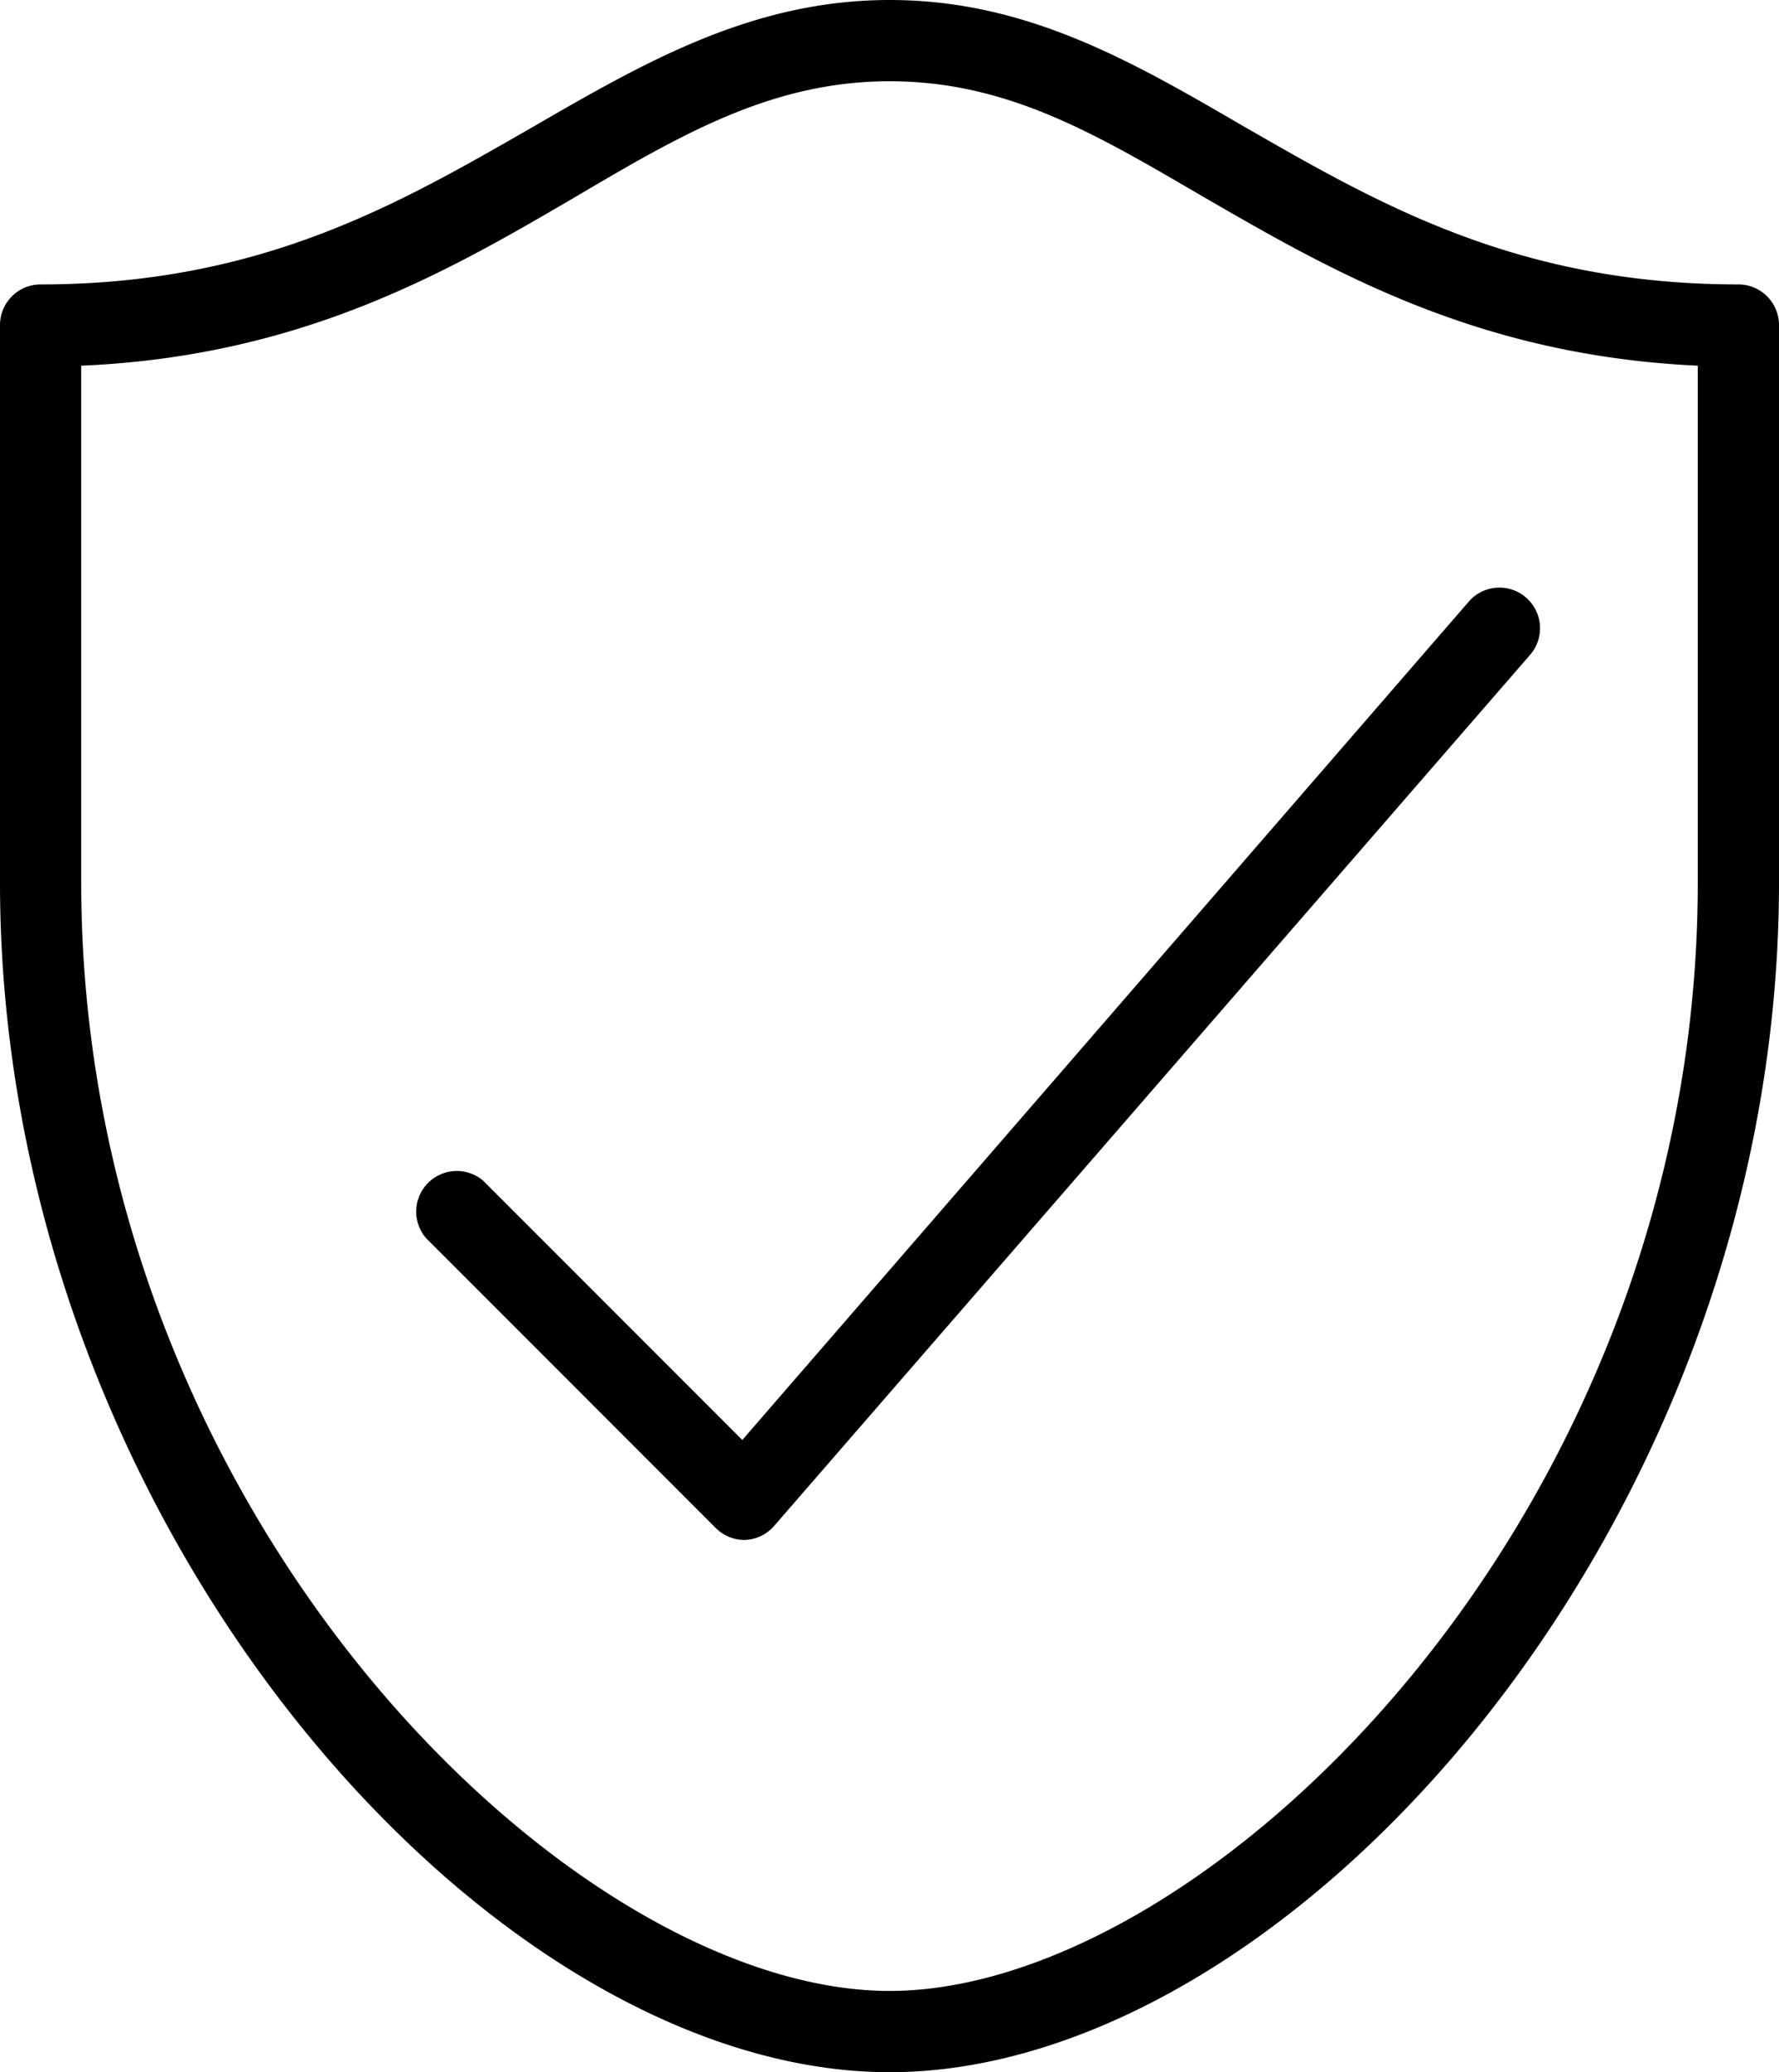
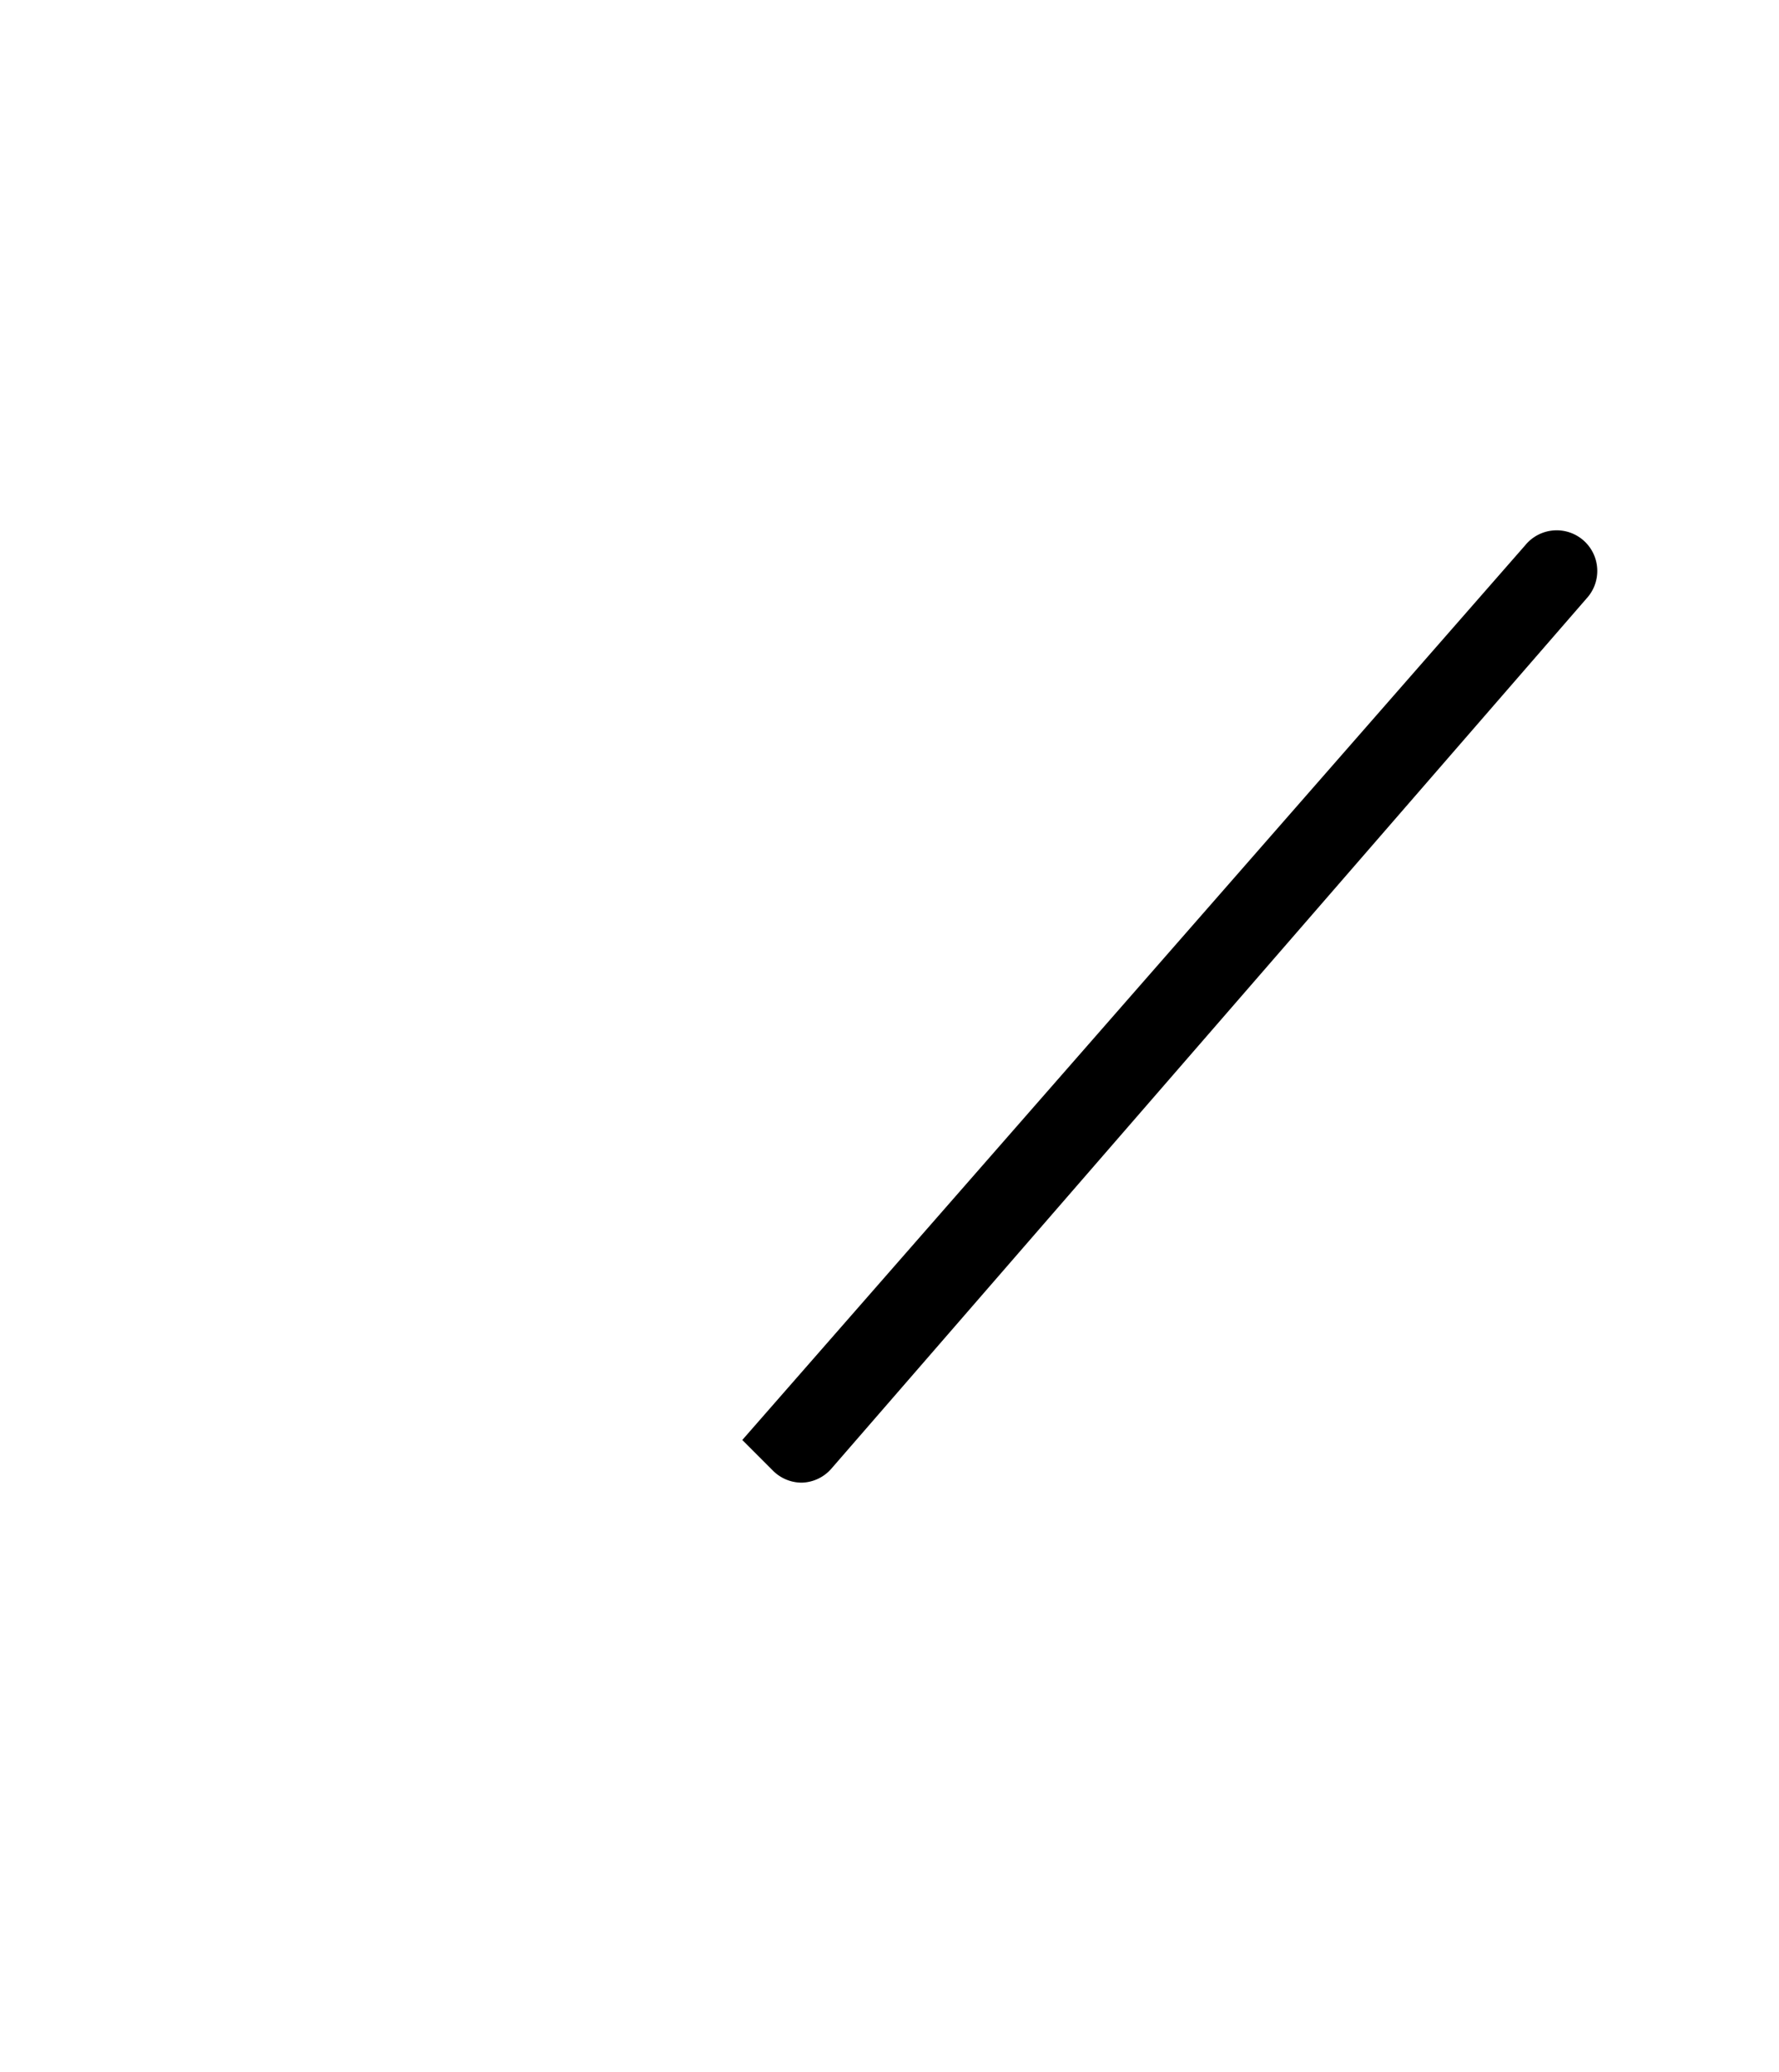
<svg xmlns="http://www.w3.org/2000/svg" viewBox="0 0 43.81 51">
  <g data-name="Layer 2">
-     <path d="M42.81 7c-5.47 0-8.89-2-12.2-3.9-2.75-1.6-5.34-3.1-8.7-3.1s-6 1.51-8.78 3.12C9.85 5 6.45 7 1 7a1 1 0 00-1 1v13.72C0 37.49 12 51 21.91 51s21.9-13.51 21.9-29.28V8a1 1 0 00-1-1zm-1 14.72C41.81 37.29 29.74 49 21.91 49S2 37.29 2 21.72V9c5.42-.23 9-2.3 12.13-4.13C16.76 3.32 19 2 21.91 2s5.09 1.31 7.7 2.83c3.18 1.84 6.77 3.92 12.2 4.17z" />
-     <path d="M11.9 29.06a1 1 0 00-1.41 1.41l7.14 7.14a1 1 0 00.71.29 1 1 0 00.72-.34l18.6-21.42a1 1 0 10-1.51-1.31L18.28 35.44z" />
+     <path d="M11.9 29.06l7.14 7.14a1 1 0 00.71.29 1 1 0 00.72-.34l18.6-21.42a1 1 0 10-1.51-1.31L18.28 35.44z" />
  </g>
</svg>